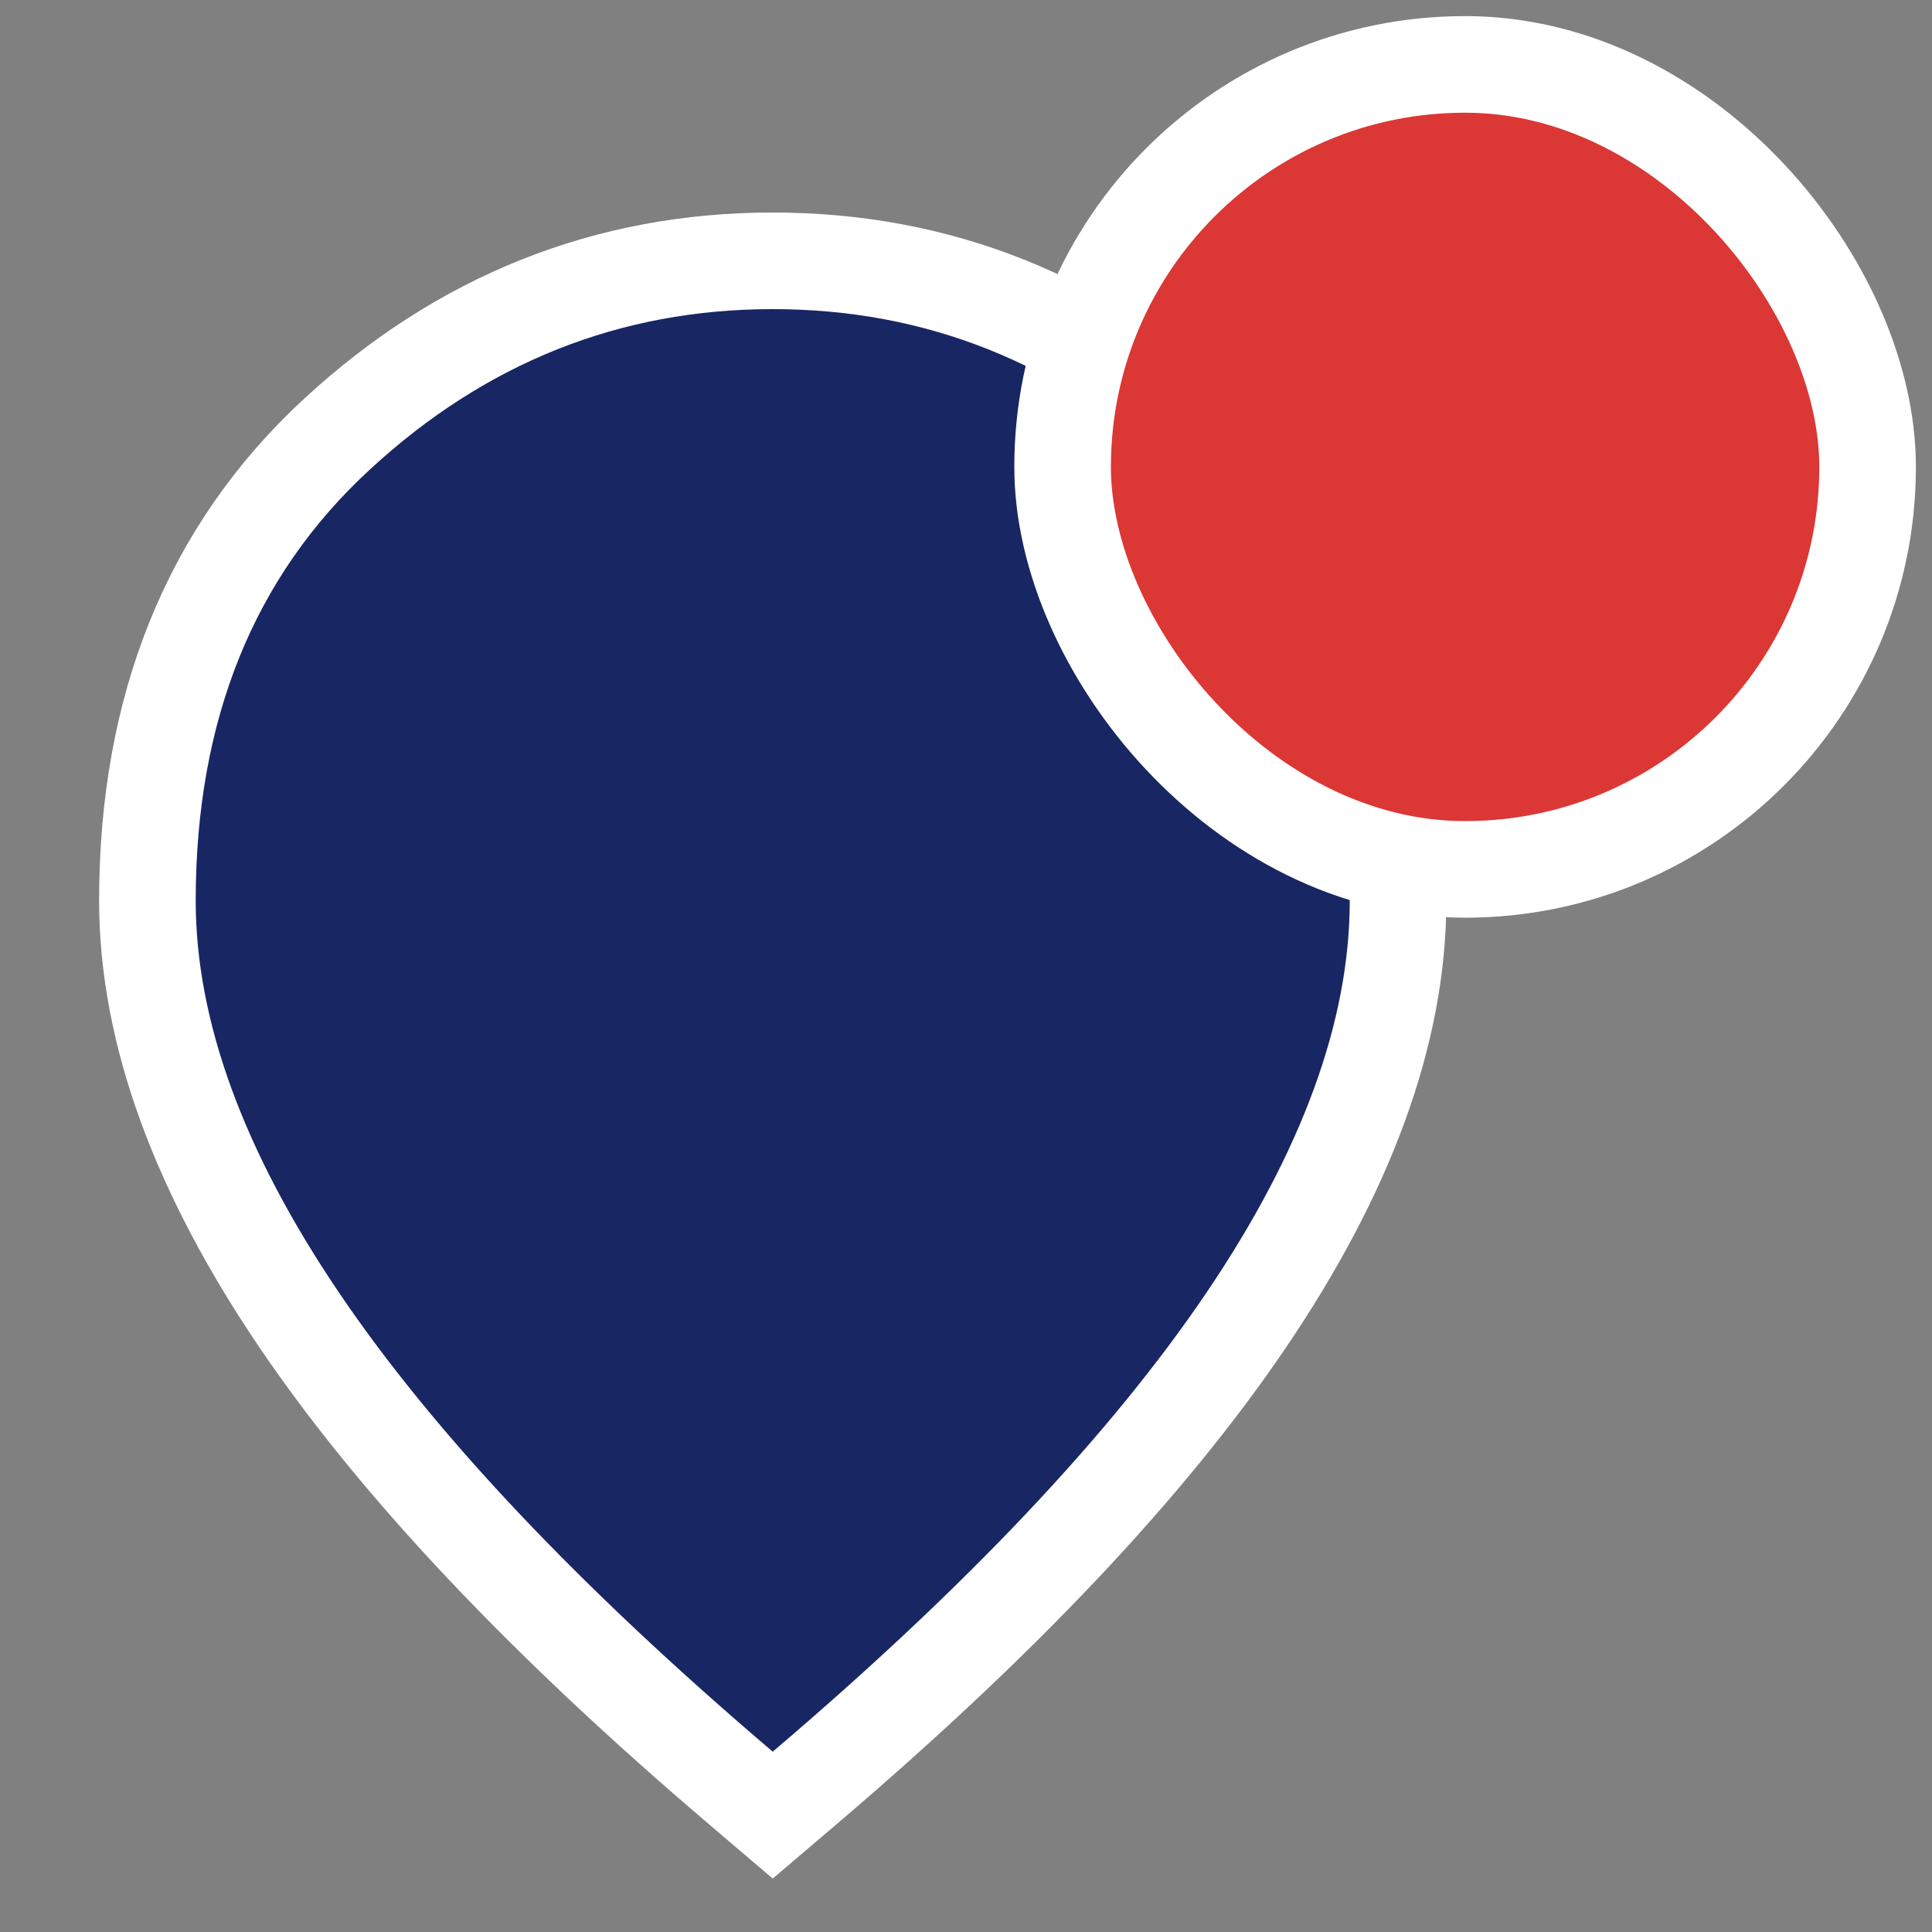
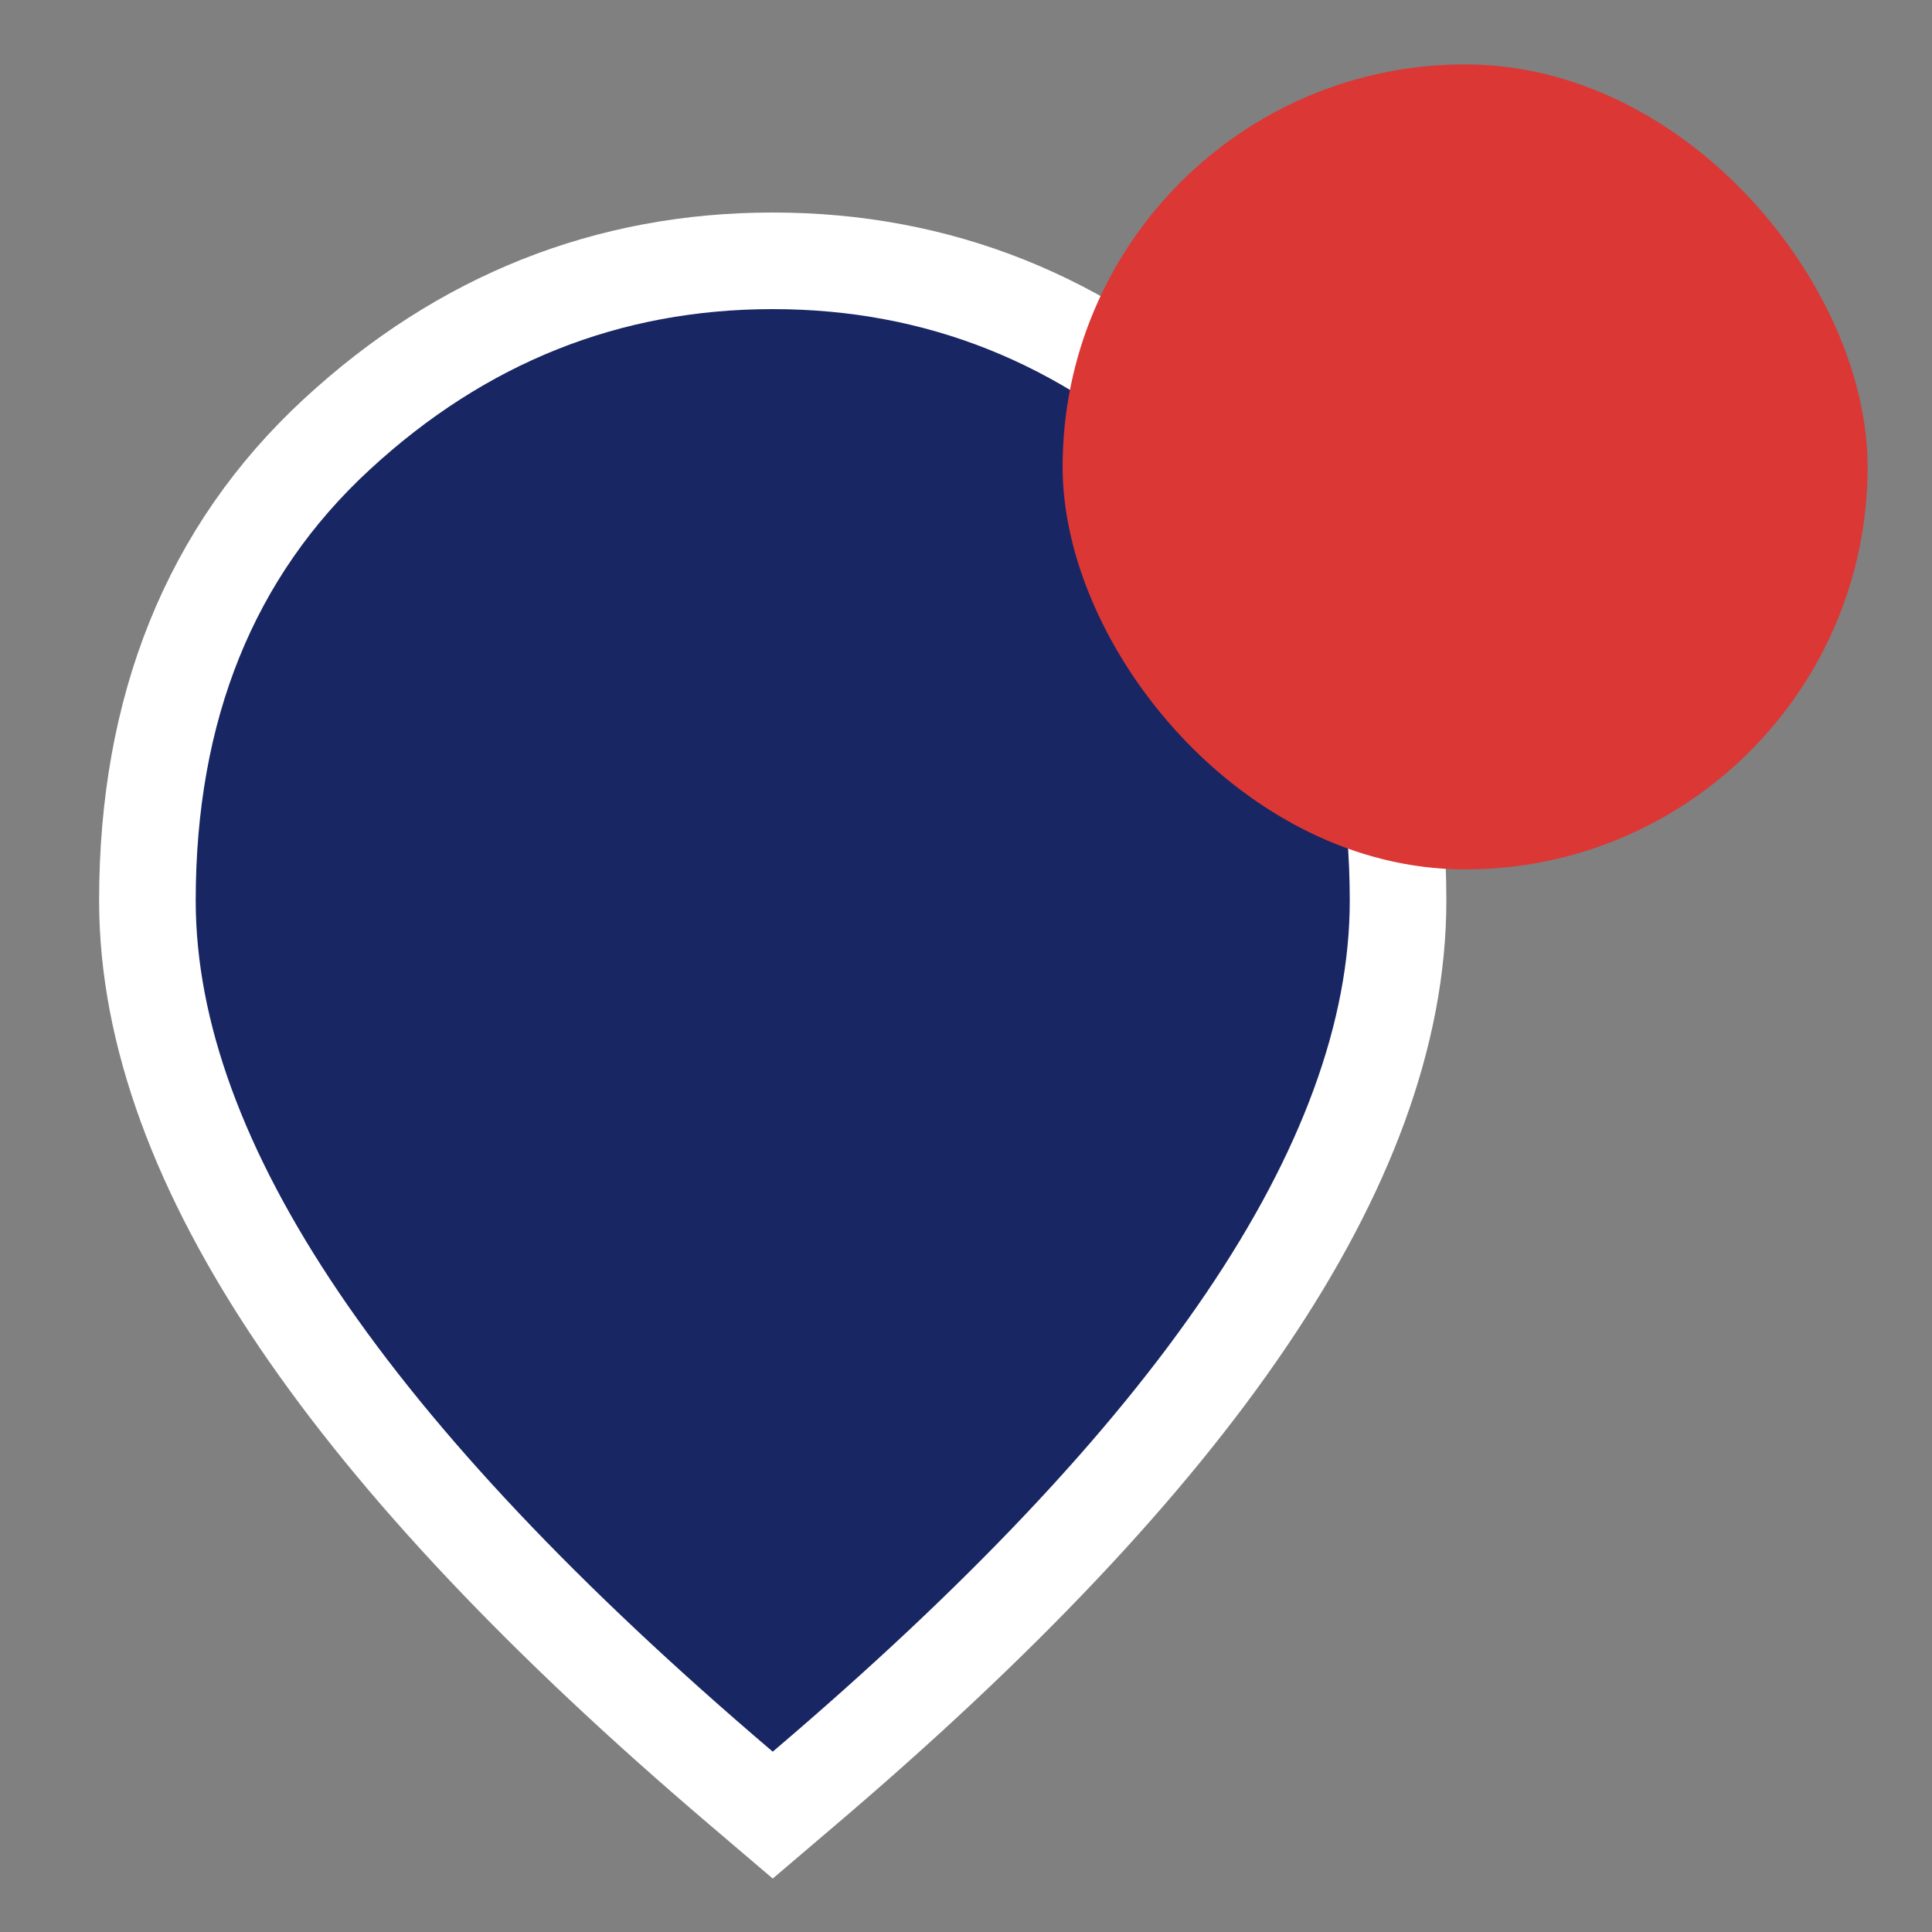
<svg xmlns="http://www.w3.org/2000/svg" width="30" height="30" viewBox="0 0 30 30" fill="none">
  <rect x="0" y="0" width="30" height="30" fill="#808080" stroke="none" />
-   <path d="M12 26.4C9.209 24.025 7.125 21.82 5.747 19.783C4.369 17.746 3.68 15.861 3.68 14.128C3.68 11.528 4.516 9.457 6.189 7.914C7.861 6.371 9.798 5.6 12 5.6C14.201 5.6 16.138 6.371 17.811 7.914C19.483 9.457 20.32 11.528 20.32 14.128C20.32 15.861 19.631 17.746 18.253 19.783C16.875 21.82 14.79 24.025 12 26.4Z" fill="#182663" />
  <path d="M11.513 27.771L11.999 28.185L12.485 27.771C15.52 25.189 17.819 22.764 19.354 20.494C20.889 18.227 21.709 16.051 21.709 13.984C21.709 11.007 20.743 8.565 18.765 6.741C16.831 4.956 14.565 4.05 11.999 4.05C9.433 4.05 7.167 4.956 5.233 6.741C3.255 8.565 2.289 11.007 2.289 13.984C2.289 16.051 3.11 18.227 4.644 20.494C6.18 22.764 8.479 25.189 11.513 27.771Z" fill="#182663" stroke="white" stroke-width="1.5" />
  <rect x="16.5" y="1" width="12.5" height="12.5" rx="6.25" fill="#DB3735" />
-   <rect x="16.5" y="1" width="12.5" height="12.5" rx="6.25" stroke="white" stroke-width="1.5" />
</svg>